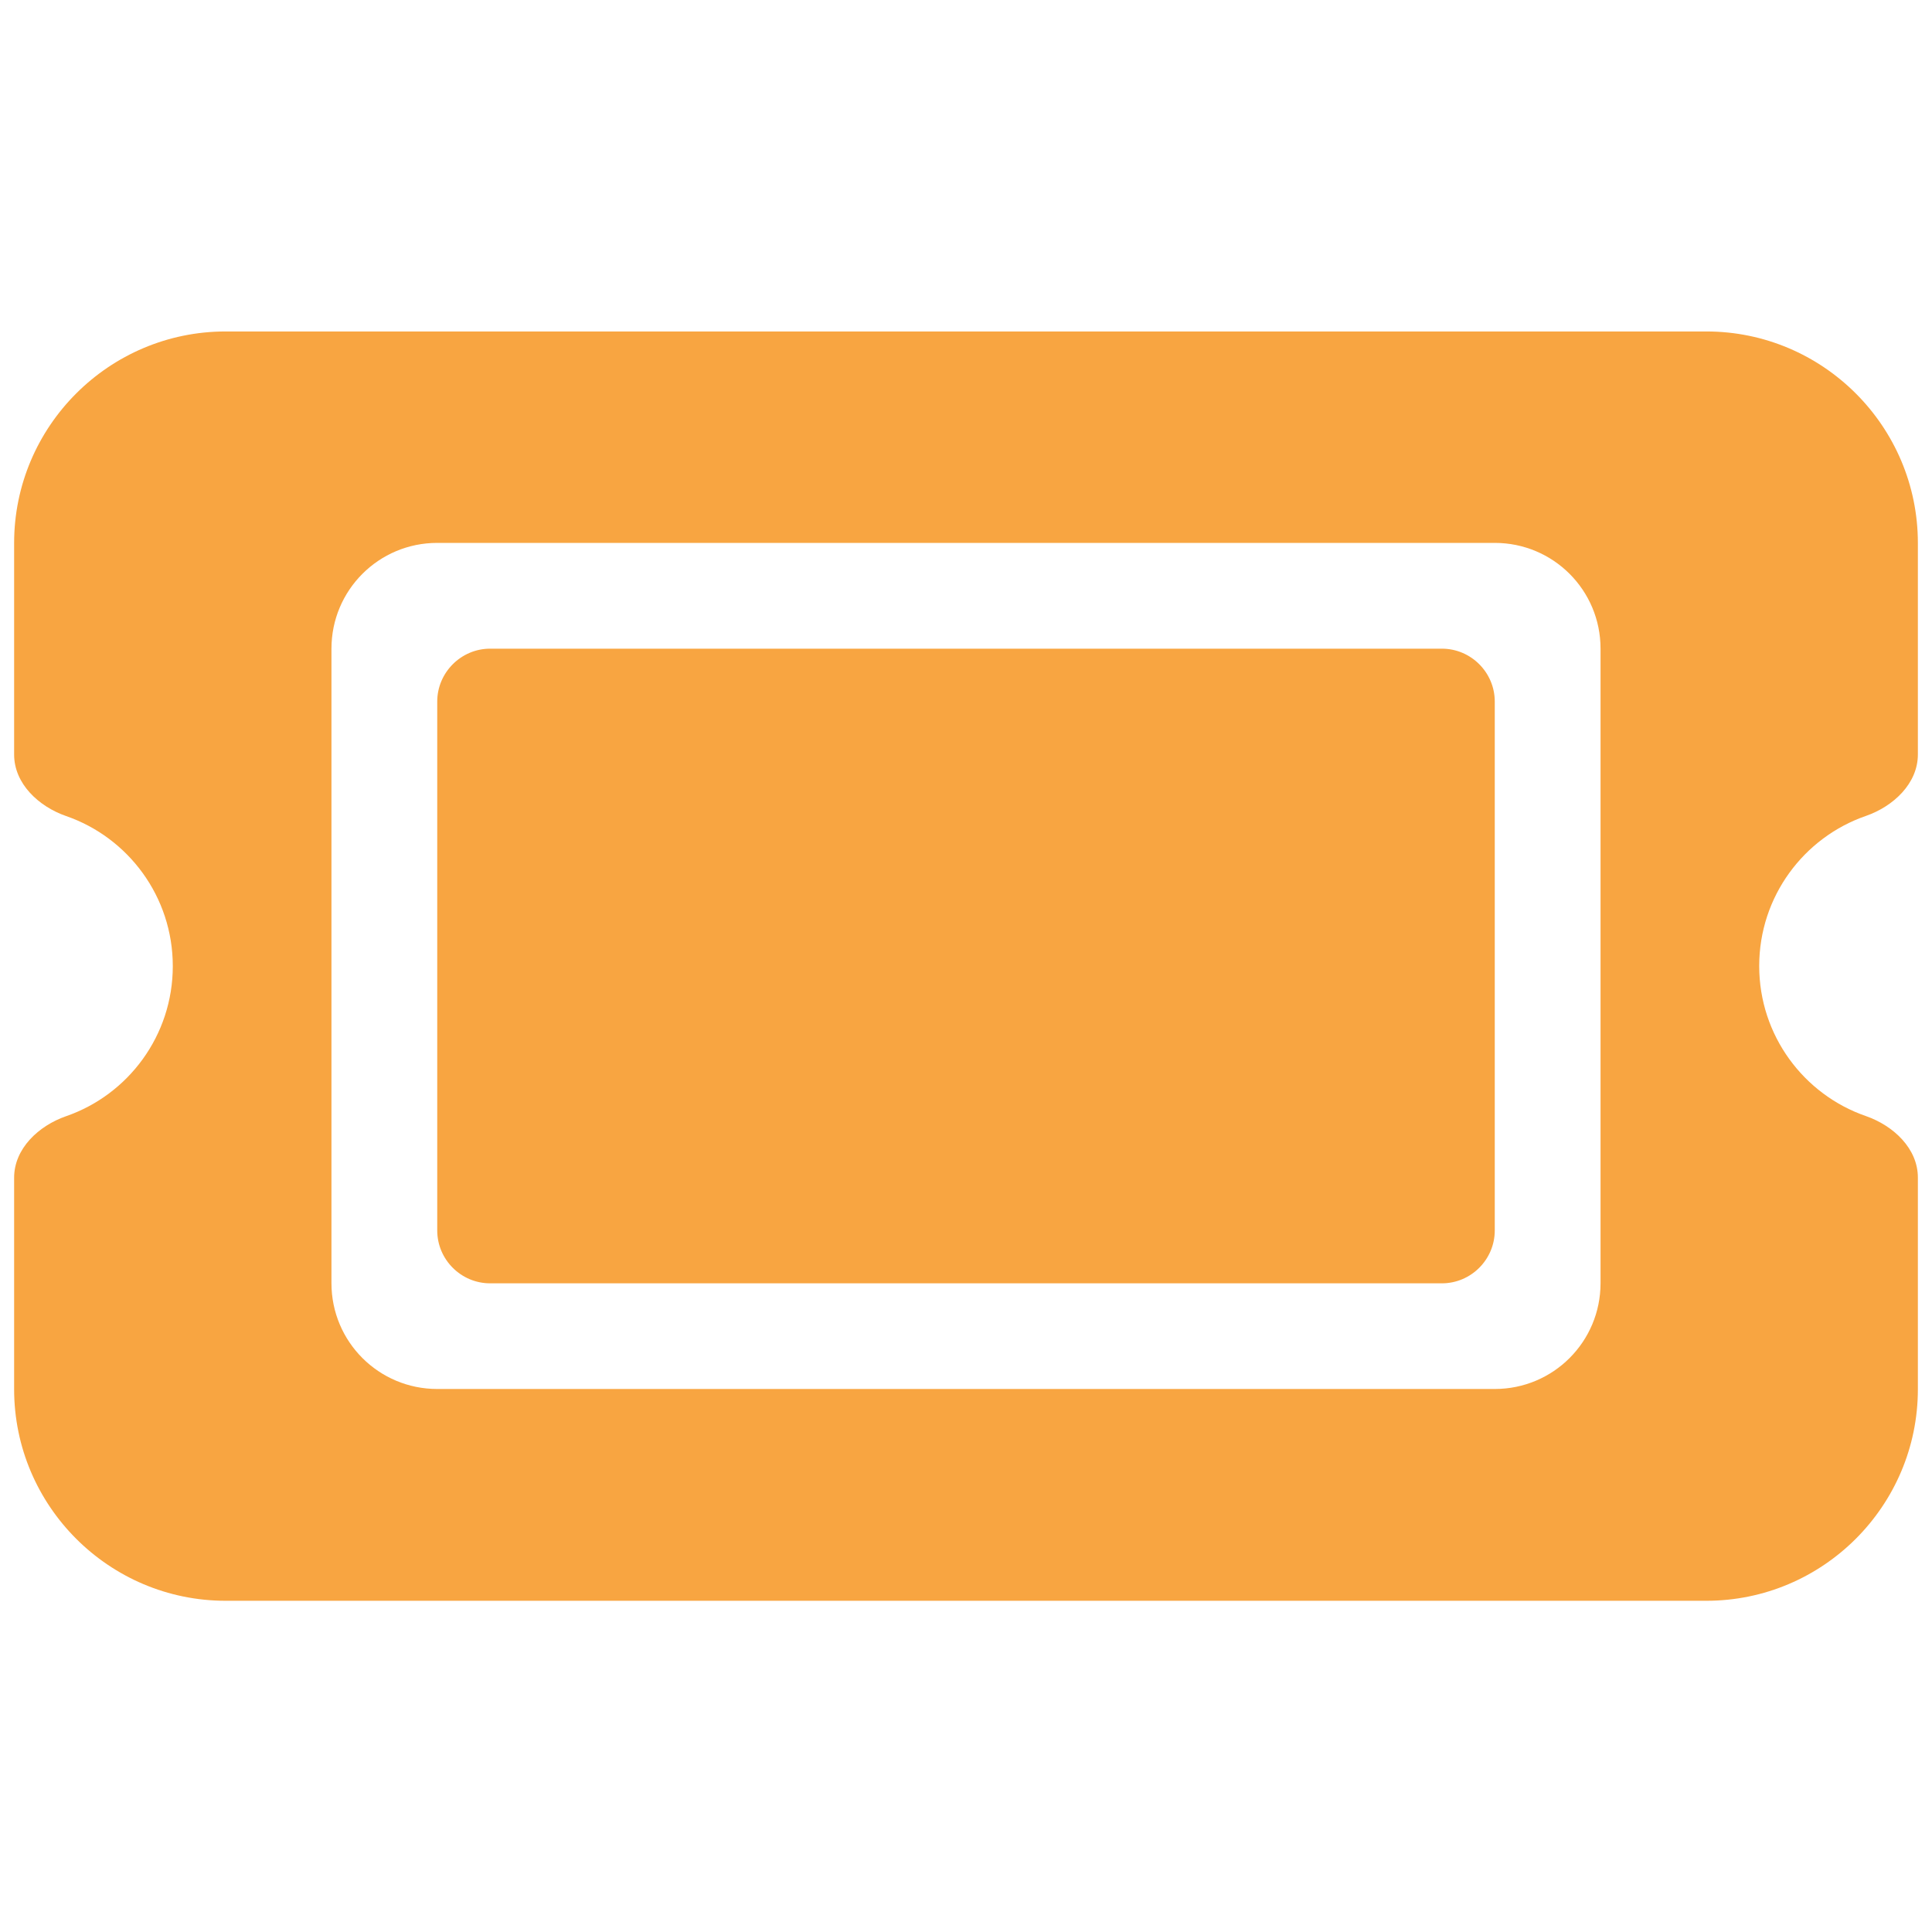
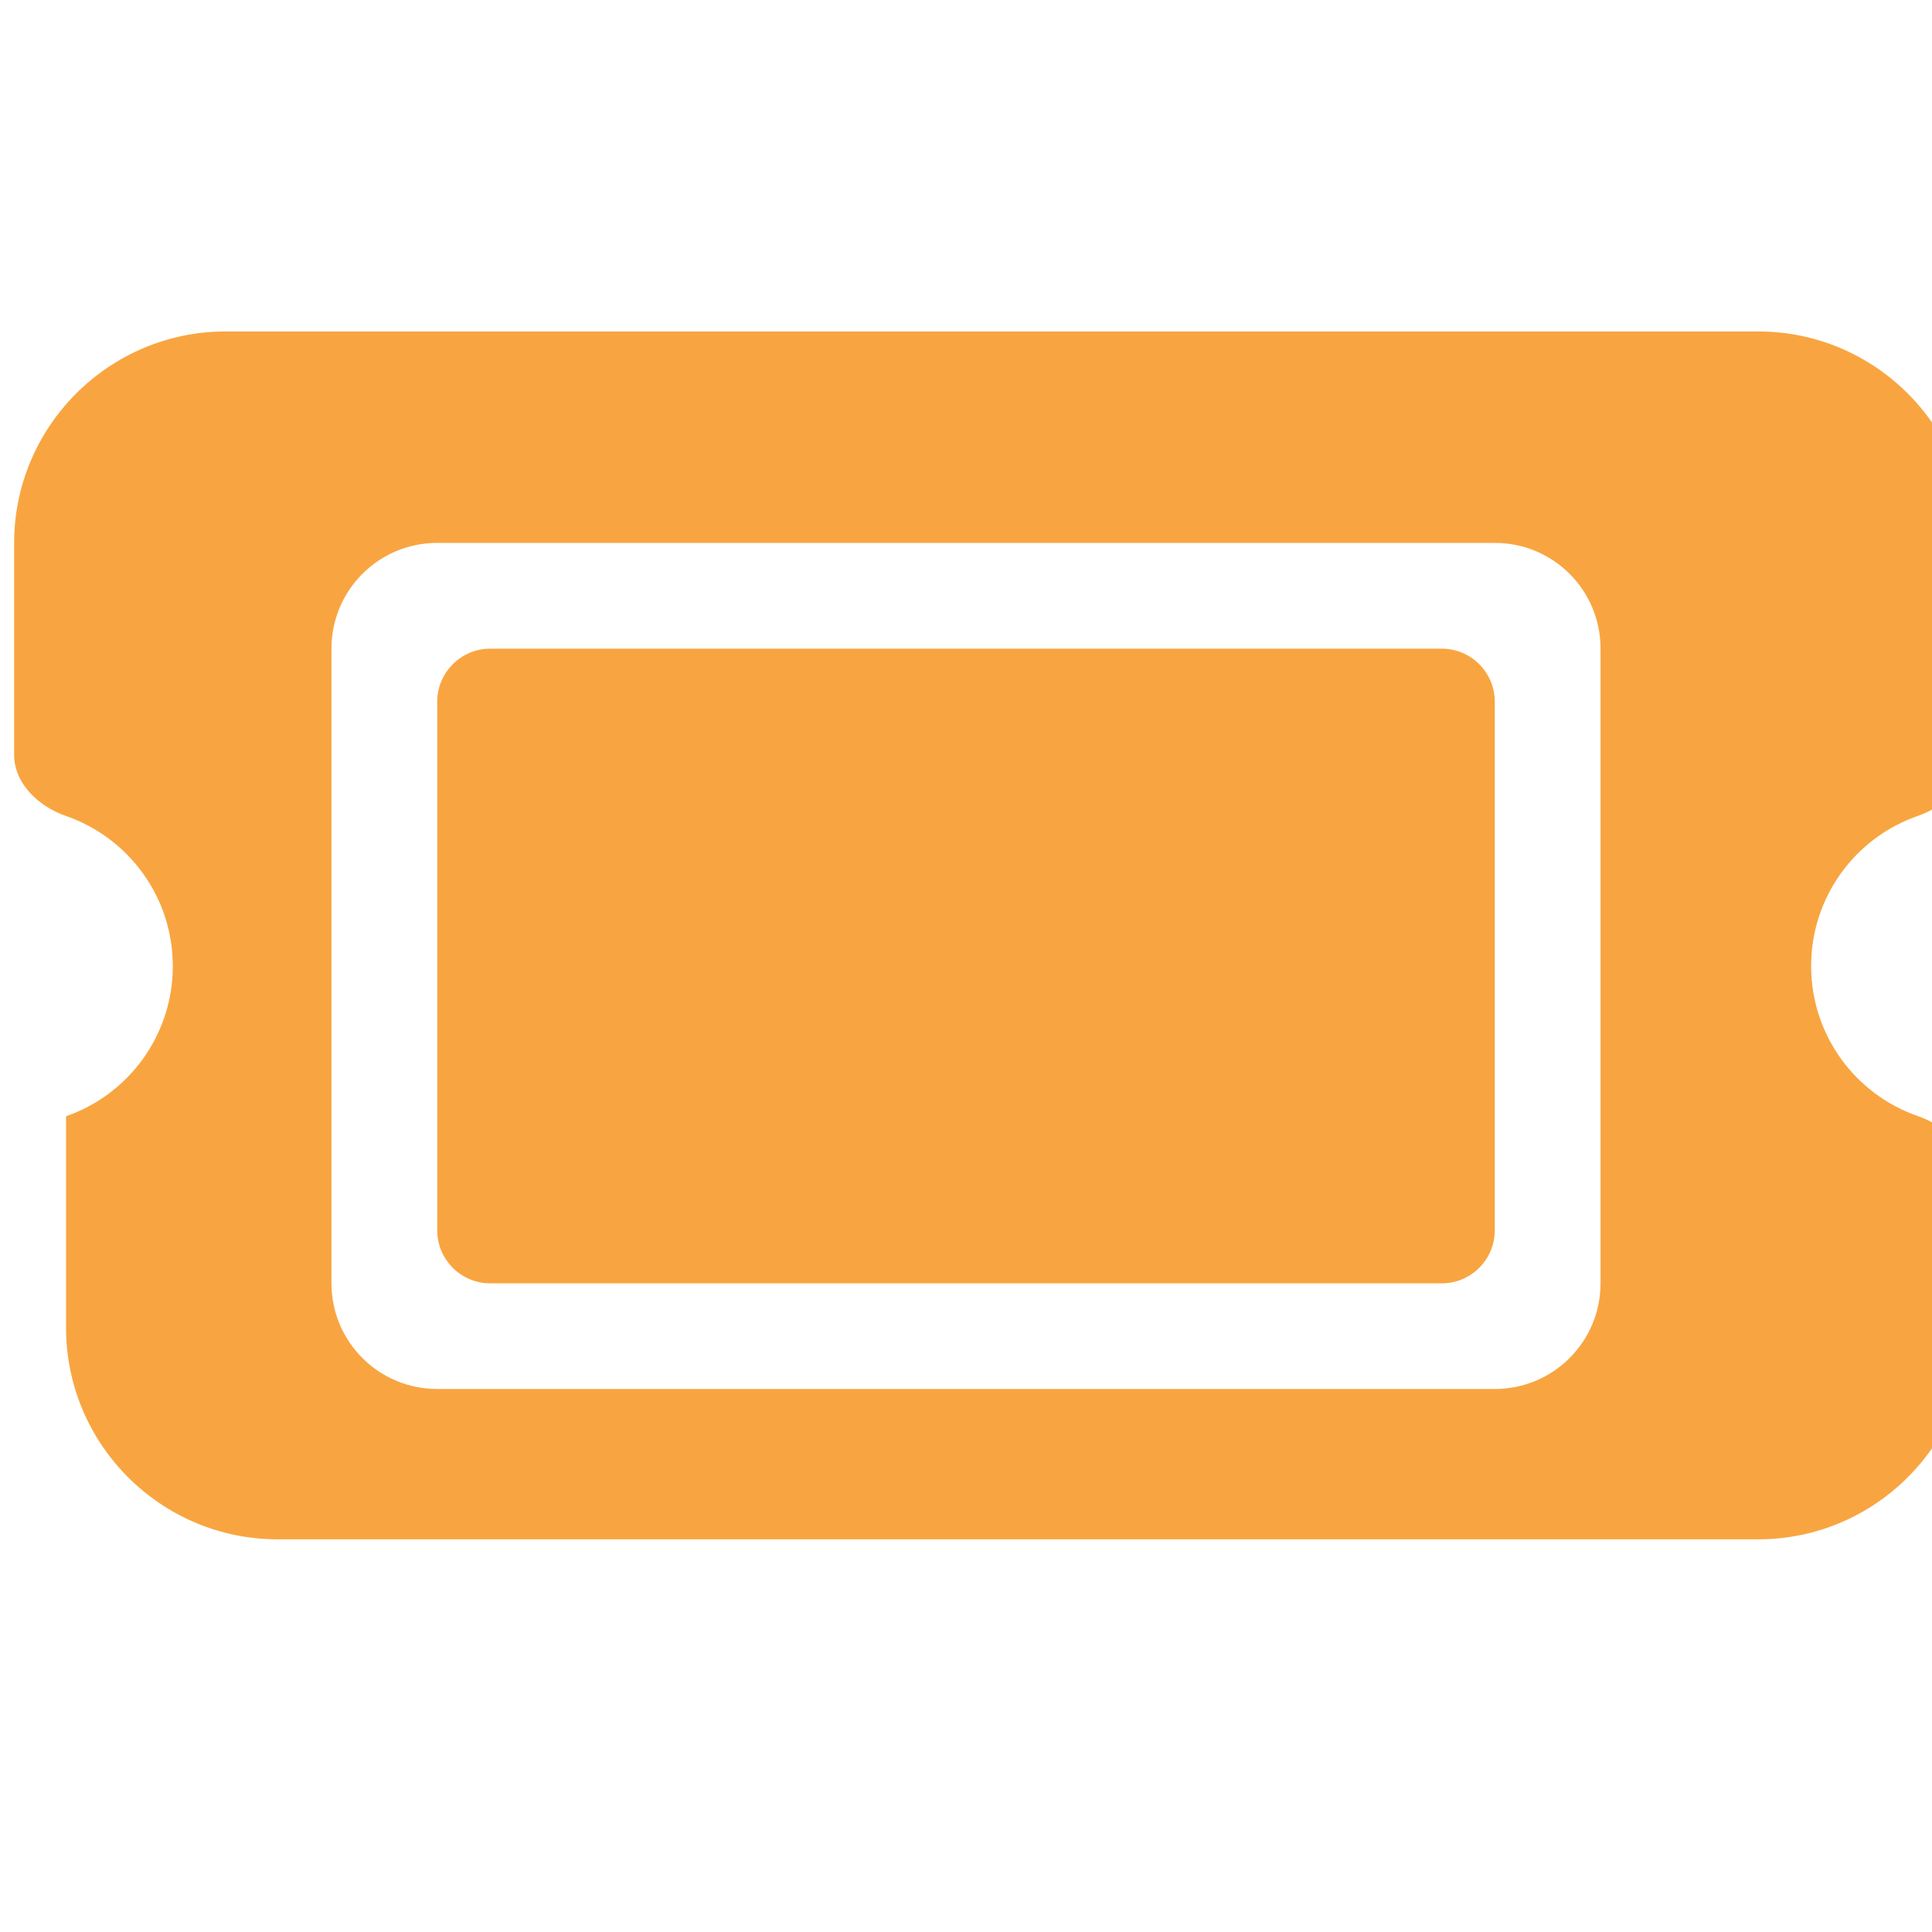
<svg xmlns="http://www.w3.org/2000/svg" version="1.1" id="Слой_1" x="0px" y="0px" viewBox="0 0 1600 1600" style="enable-background:new 0 0 1600 1600;" xml:space="preserve">
  <style type="text/css">
	.st0{fill:#F8A541;}
</style>
-   <path class="st0" d="M186.9,274.5c-96.6,0-175.2,78.6-175.2,175.2v175.2c0,24.1,20.3,43,43,50.9c51.5,17.8,88.4,66.8,88.4,124.3  s-36.9,106.5-88.4,124.3c-22.7,7.9-43,26.8-43,50.9v175.2c0,96.6,78.6,175.2,175.2,175.2h1226.2c96.6,0,175.2-78.6,175.2-175.2  V975.2c0-24.1-20.3-43-43-50.9c-51.5-17.8-88.4-66.8-88.4-124.3s36.9-106.5,88.4-124.3c22.7-7.9,43-26.8,43-50.9V449.7  c0-96.6-78.6-175.2-175.2-175.2H186.9z M362.1,581V1019c0,24.1,19.7,43.8,43.8,43.8h788.2c24.1,0,43.8-19.7,43.8-43.8V581  c0-24.1-19.7-43.8-43.8-43.8H405.9C381.8,537.2,362.1,557,362.1,581z M274.5,537.2c0-48.4,39.1-87.6,87.6-87.6h875.8  c48.4,0,87.6,39.1,87.6,87.6v525.5c0,48.4-39.1,87.6-87.6,87.6H362.1c-48.4,0-87.6-39.1-87.6-87.6V537.2z" />
+   <path class="st0" d="M186.9,274.5c-96.6,0-175.2,78.6-175.2,175.2v175.2c0,24.1,20.3,43,43,50.9c51.5,17.8,88.4,66.8,88.4,124.3  s-36.9,106.5-88.4,124.3v175.2c0,96.6,78.6,175.2,175.2,175.2h1226.2c96.6,0,175.2-78.6,175.2-175.2  V975.2c0-24.1-20.3-43-43-50.9c-51.5-17.8-88.4-66.8-88.4-124.3s36.9-106.5,88.4-124.3c22.7-7.9,43-26.8,43-50.9V449.7  c0-96.6-78.6-175.2-175.2-175.2H186.9z M362.1,581V1019c0,24.1,19.7,43.8,43.8,43.8h788.2c24.1,0,43.8-19.7,43.8-43.8V581  c0-24.1-19.7-43.8-43.8-43.8H405.9C381.8,537.2,362.1,557,362.1,581z M274.5,537.2c0-48.4,39.1-87.6,87.6-87.6h875.8  c48.4,0,87.6,39.1,87.6,87.6v525.5c0,48.4-39.1,87.6-87.6,87.6H362.1c-48.4,0-87.6-39.1-87.6-87.6V537.2z" />
</svg>